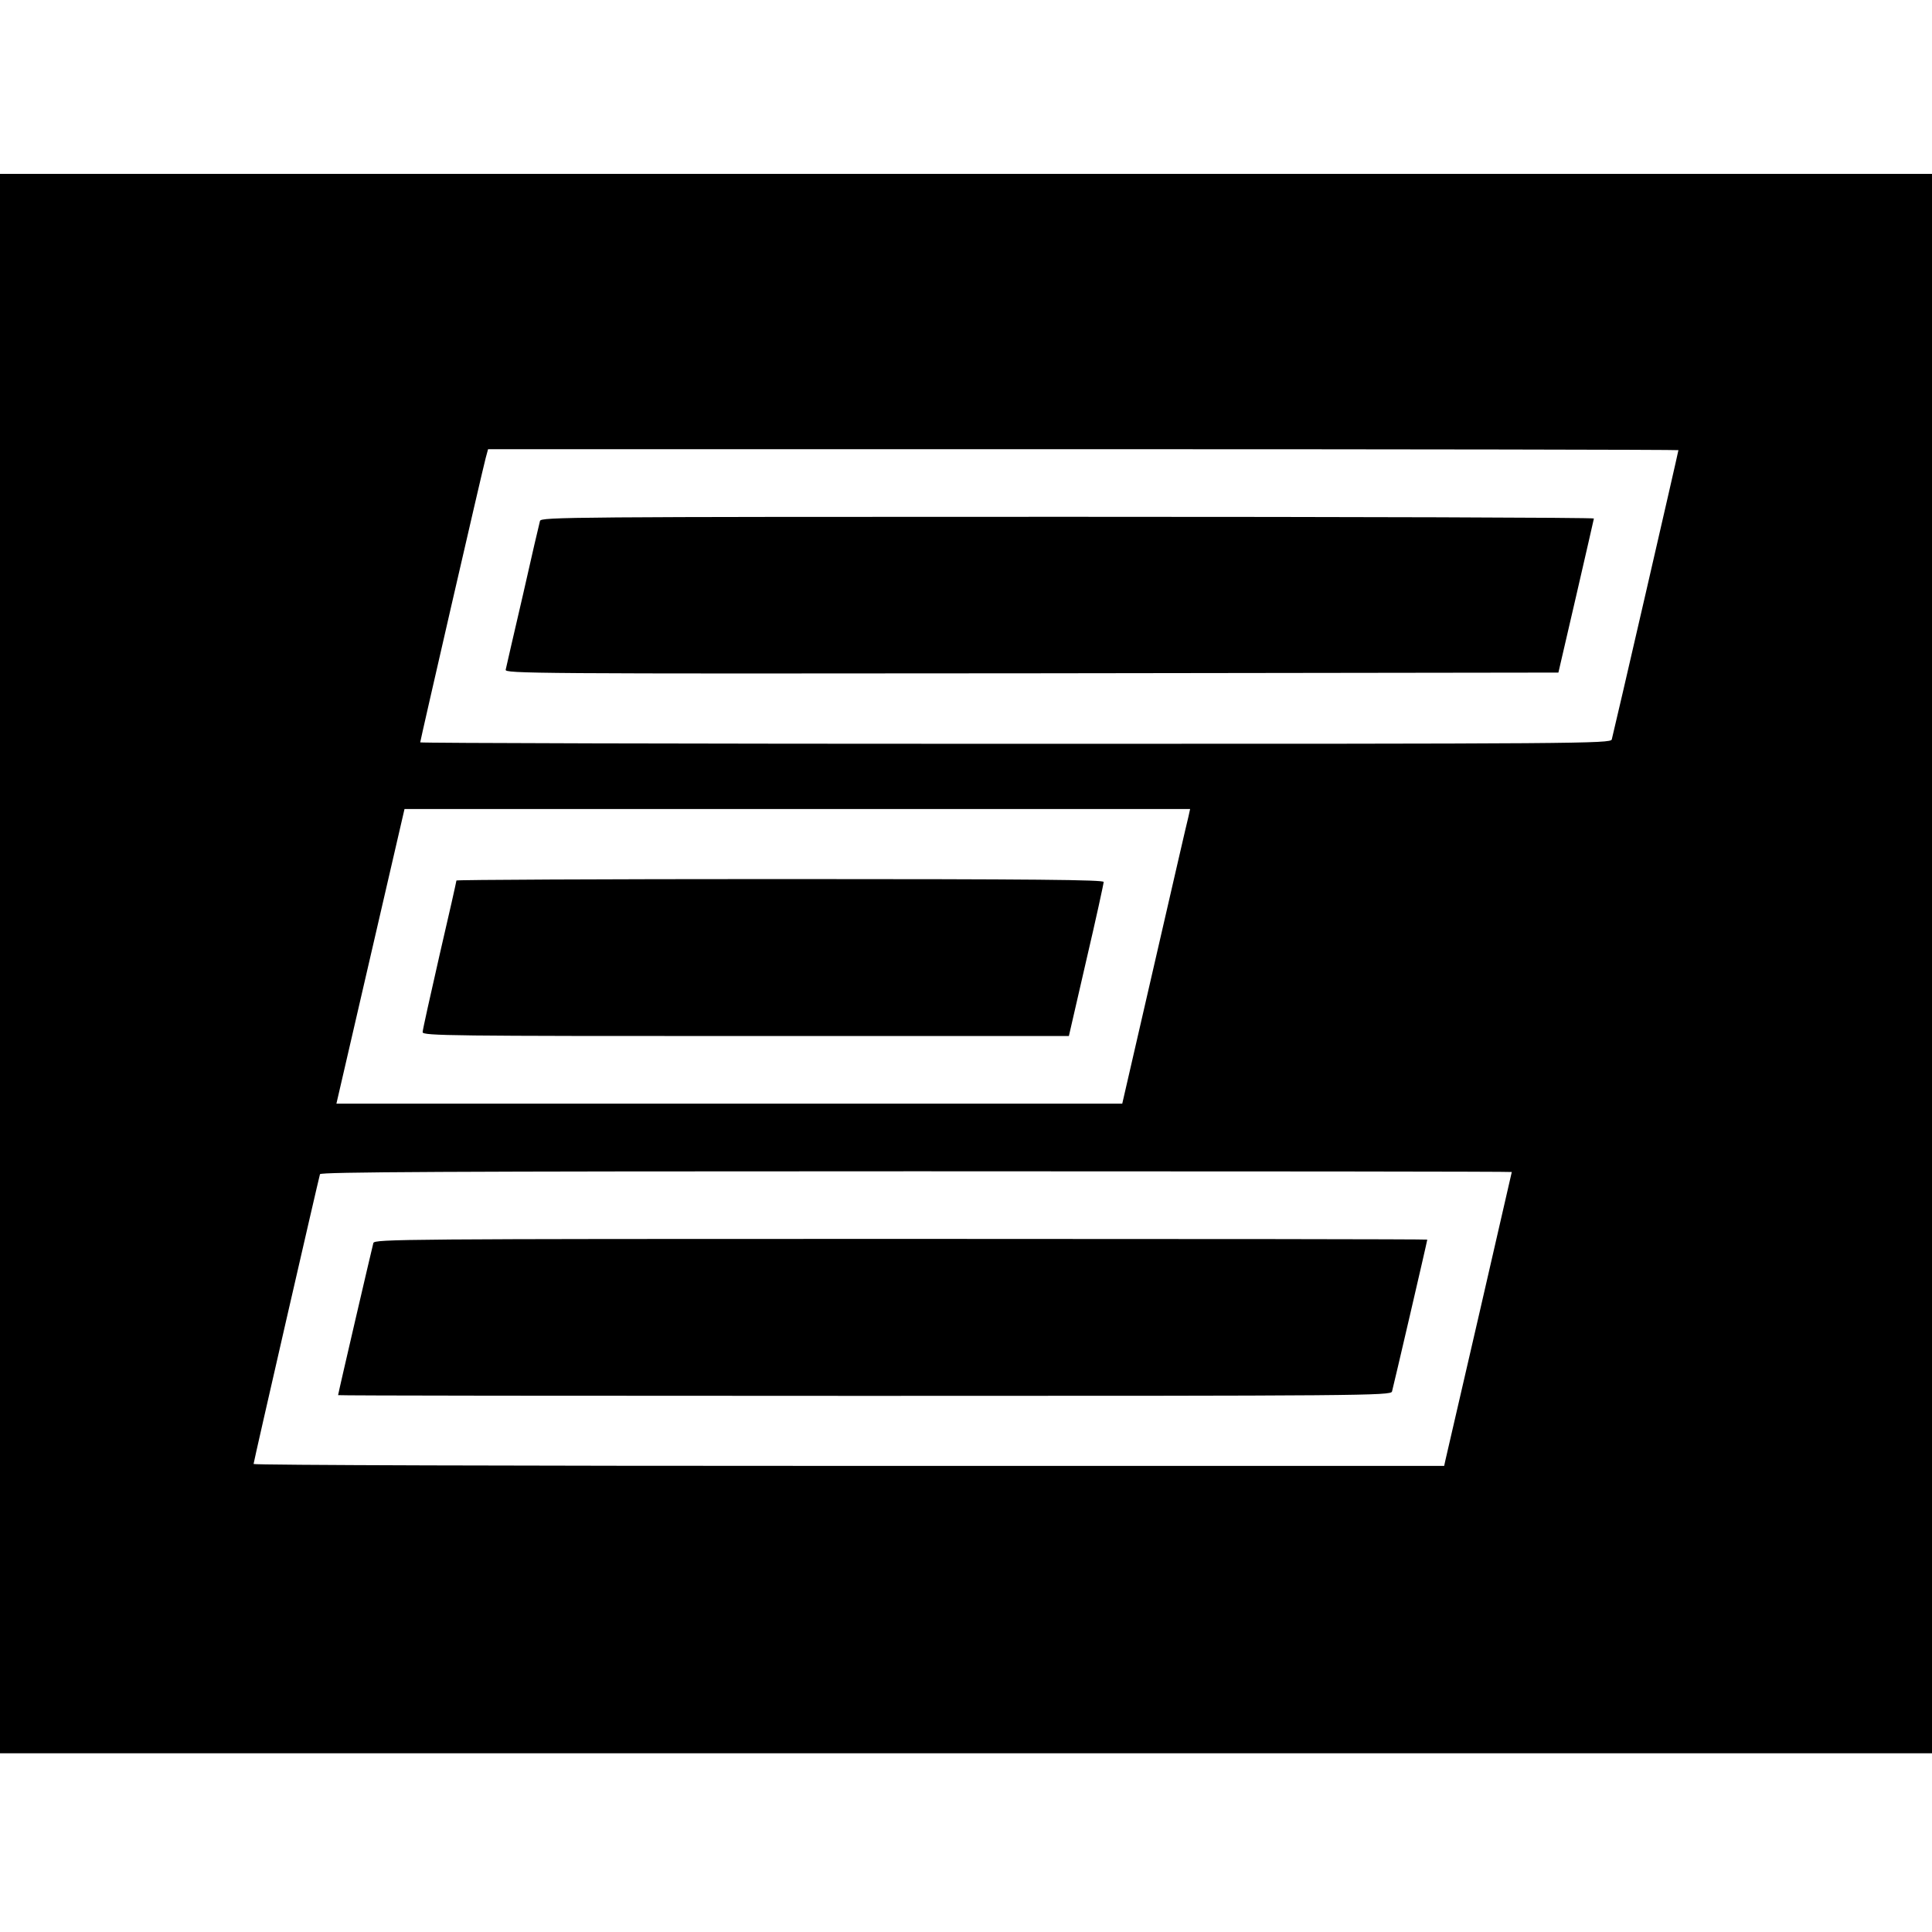
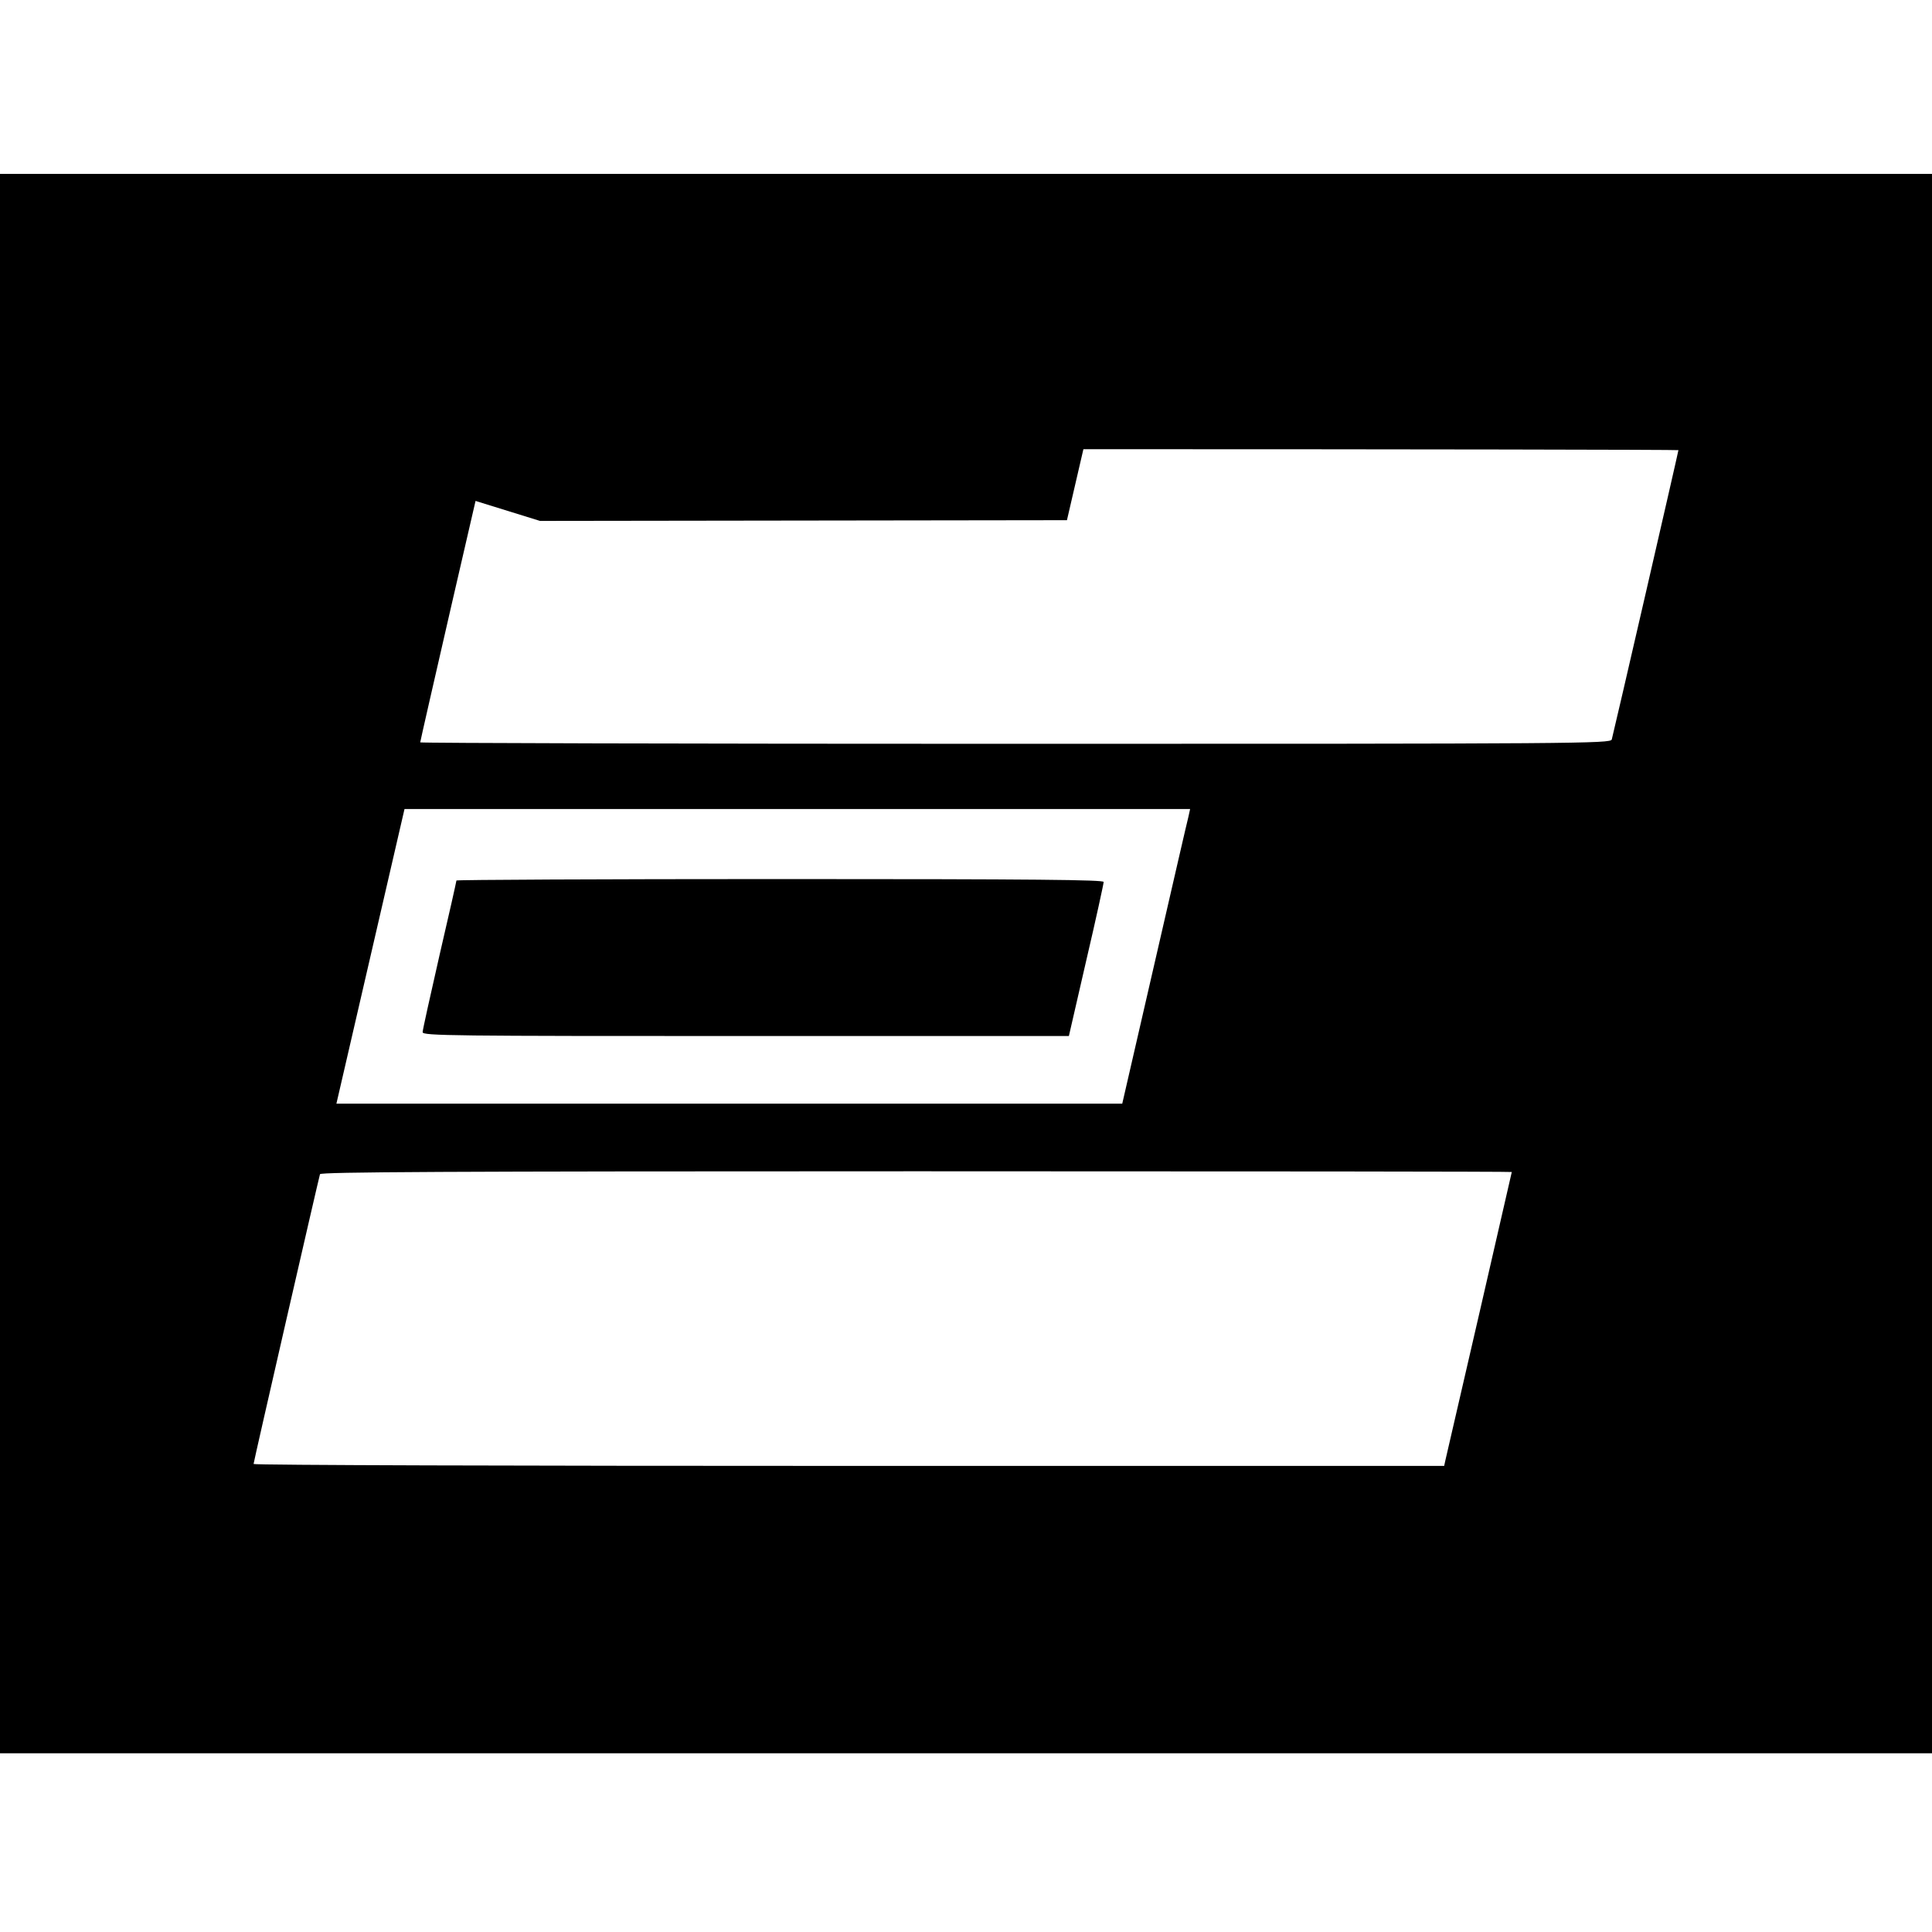
<svg xmlns="http://www.w3.org/2000/svg" version="1.0" width="800pt" height="800pt" viewBox="0 0 800 800" preserveAspectRatio="xMidYMid meet">
  <g transform="translate(0,800) scale(0.1,-0.1)" fill="#000000" stroke="none">
    <path d="M0 4010 l0 -3270 4000 0 4000 0 0 3270 0 3270 -4000 0 -4000 0 0 -3270z m6950 2126 c0 -6 -270 -1178 -276 -1198 -5 -17 -131 -18 -2470 -18 -1355 0 -2464 3 -2464 6 0 7 257 1125 271 1177 l10 37 2464 0 c1356 0 2465 -2 2465 -4z m-2029 -1518 c-5 -18 -68 -293 -141 -610 l-133 -578 -1627 0 -1627 0 141 610 141 610 1626 0 1627 0 -7 -32z m1339 -1471 c0 -2 -259 -1127 -275 -1194 l-5 -23 -2465 0 c-1356 0 -2465 3 -2465 8 0 8 269 1180 275 1200 4 9 506 12 2470 12 1356 0 2465 -1 2465 -3z" />
-     <path d="M2236 5843 c-3 -10 -35 -148 -71 -308 -37 -159 -69 -298 -71 -308 -5 -16 102 -17 2177 -15 l2182 3 73 315 c40 173 73 318 74 323 0 4 -981 7 -2179 7 -2067 0 -2180 -1 -2185 -17z" />
+     <path d="M2236 5843 l2182 3 73 315 c40 173 73 318 74 323 0 4 -981 7 -2179 7 -2067 0 -2180 -1 -2185 -17z" />
    <path d="M1890 4354 c0 -3 -31 -142 -70 -309 -38 -167 -70 -310 -70 -319 0 -15 124 -16 1338 -16 l1338 0 72 313 c40 171 72 318 72 325 0 9 -275 12 -1340 12 -737 0 -1340 -3 -1340 -6z" />
-     <path d="M1546 2853 c-5 -18 -146 -624 -146 -630 0 -2 981 -3 2179 -3 2067 0 2180 1 2185 18 5 17 146 623 146 629 0 2 -981 3 -2179 3 -2067 0 -2180 -1 -2185 -17z" />
  </g>
</svg>